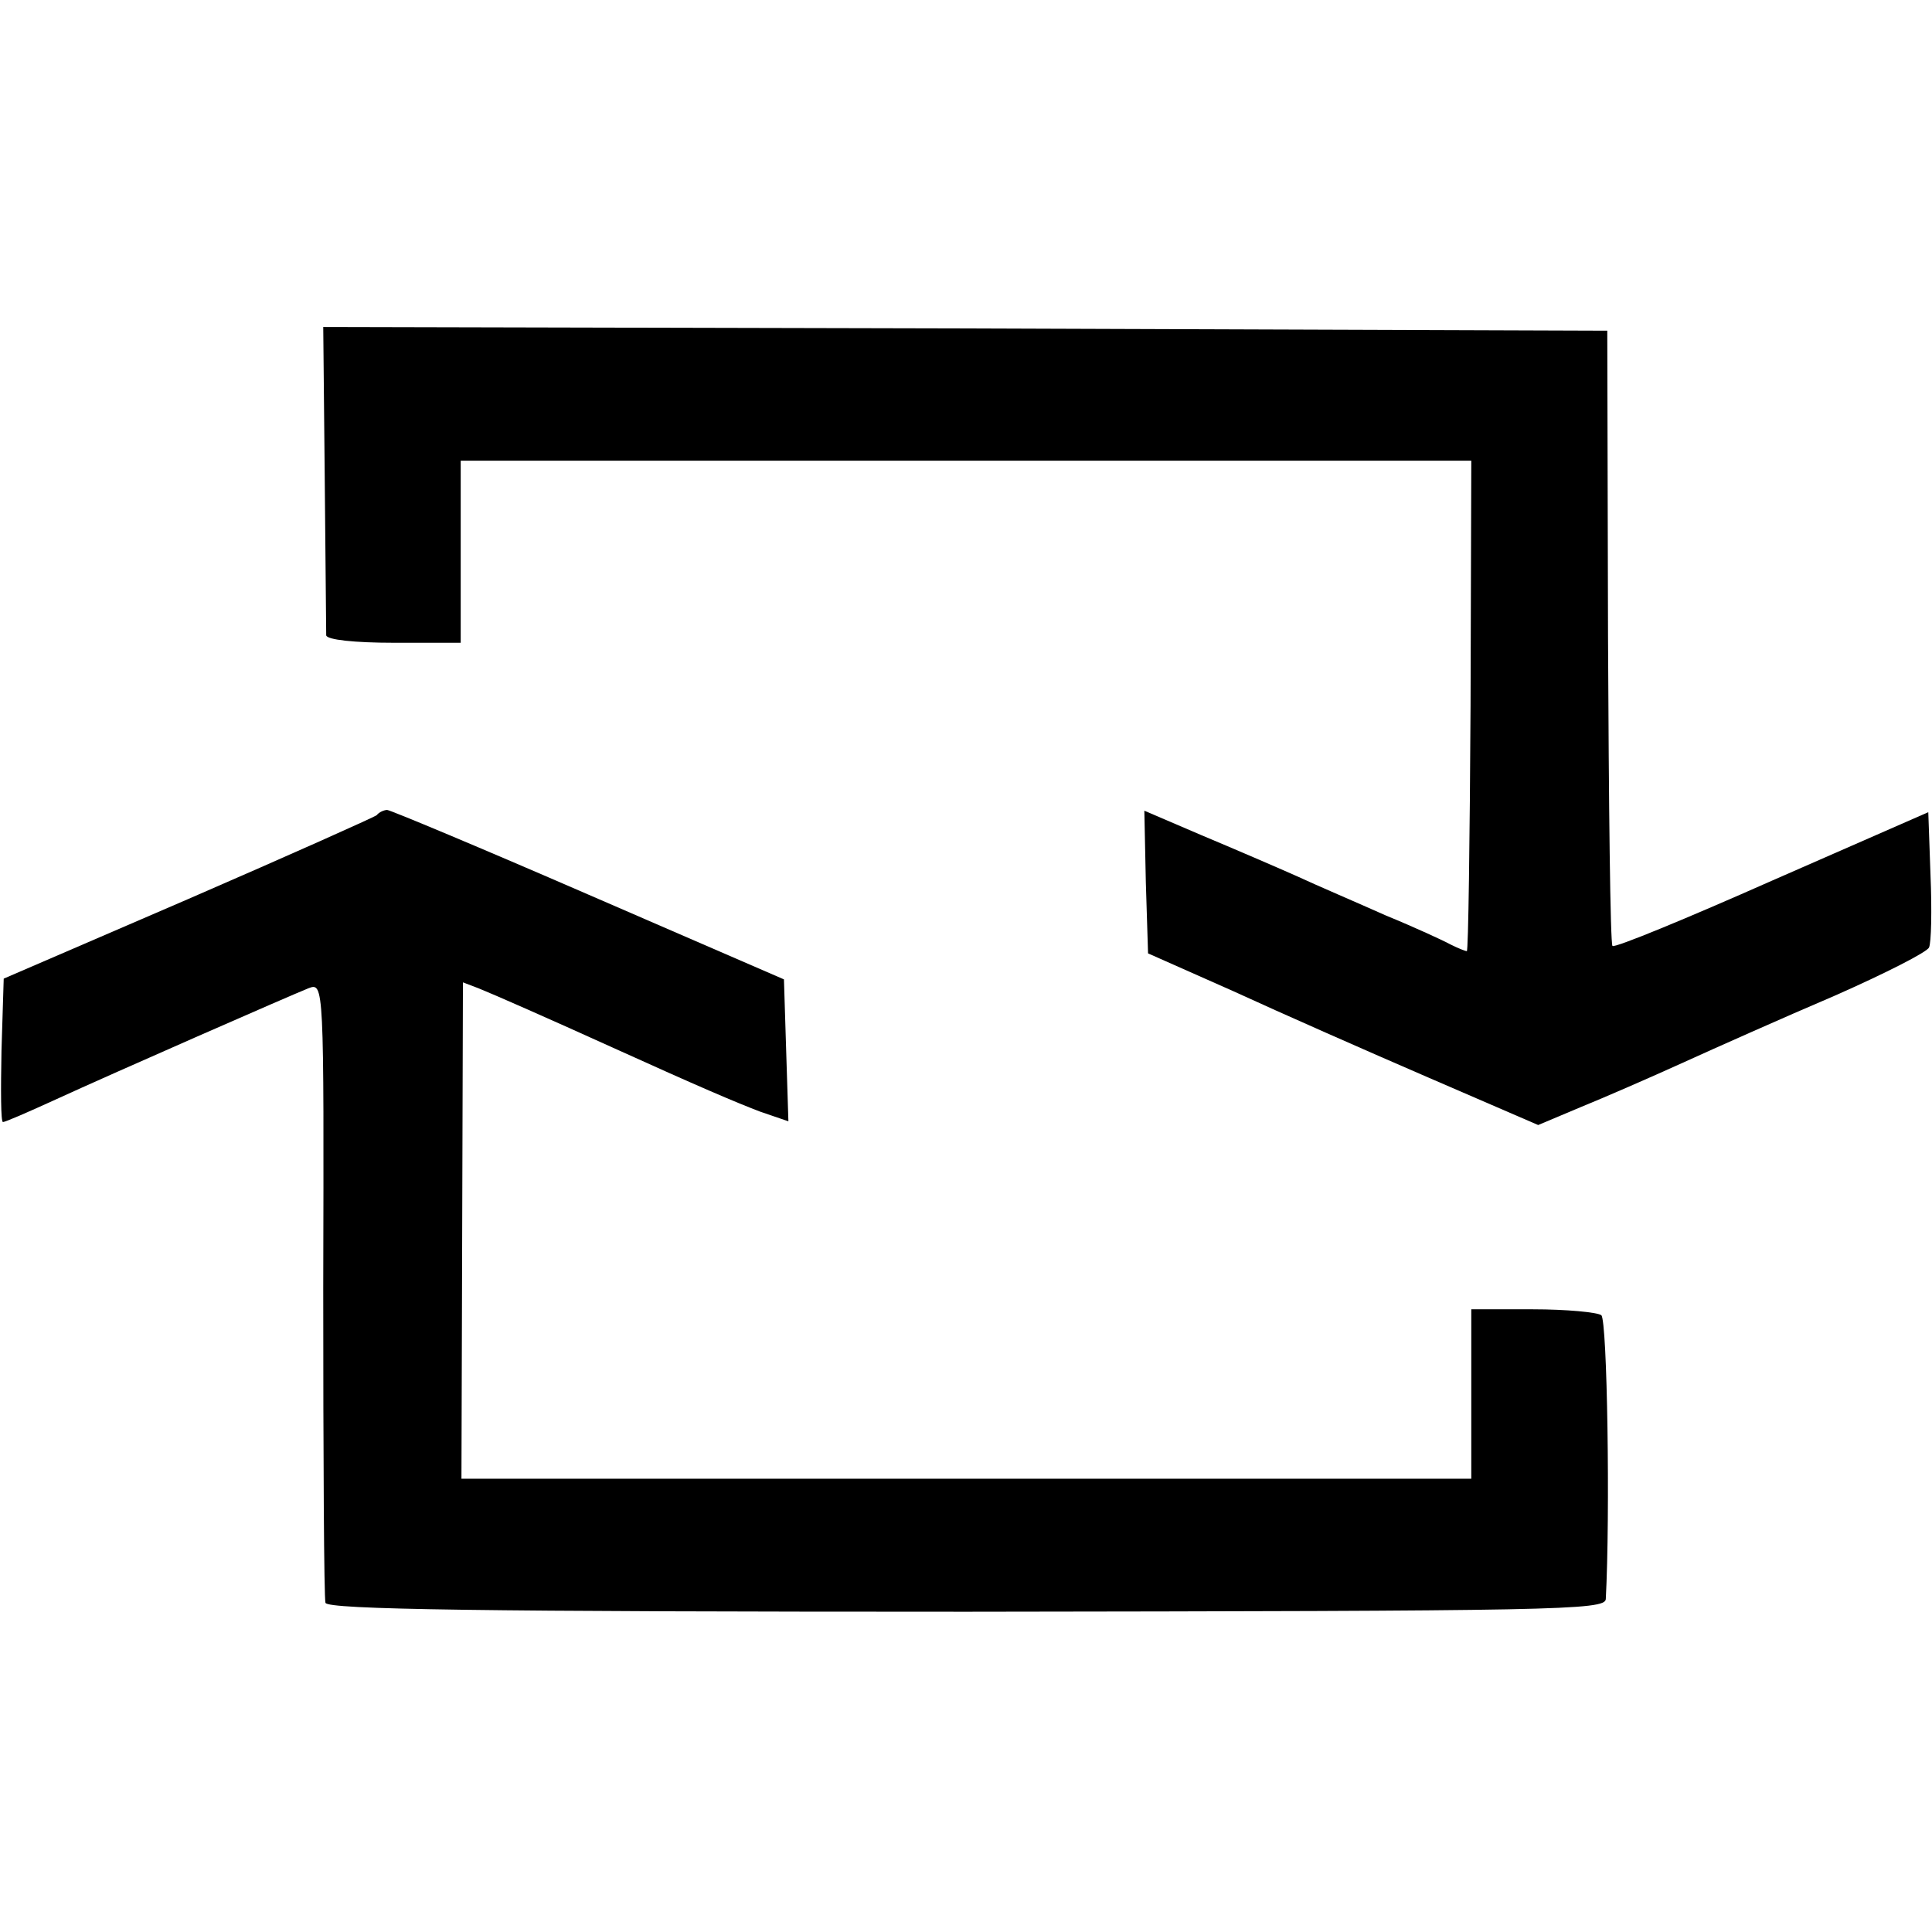
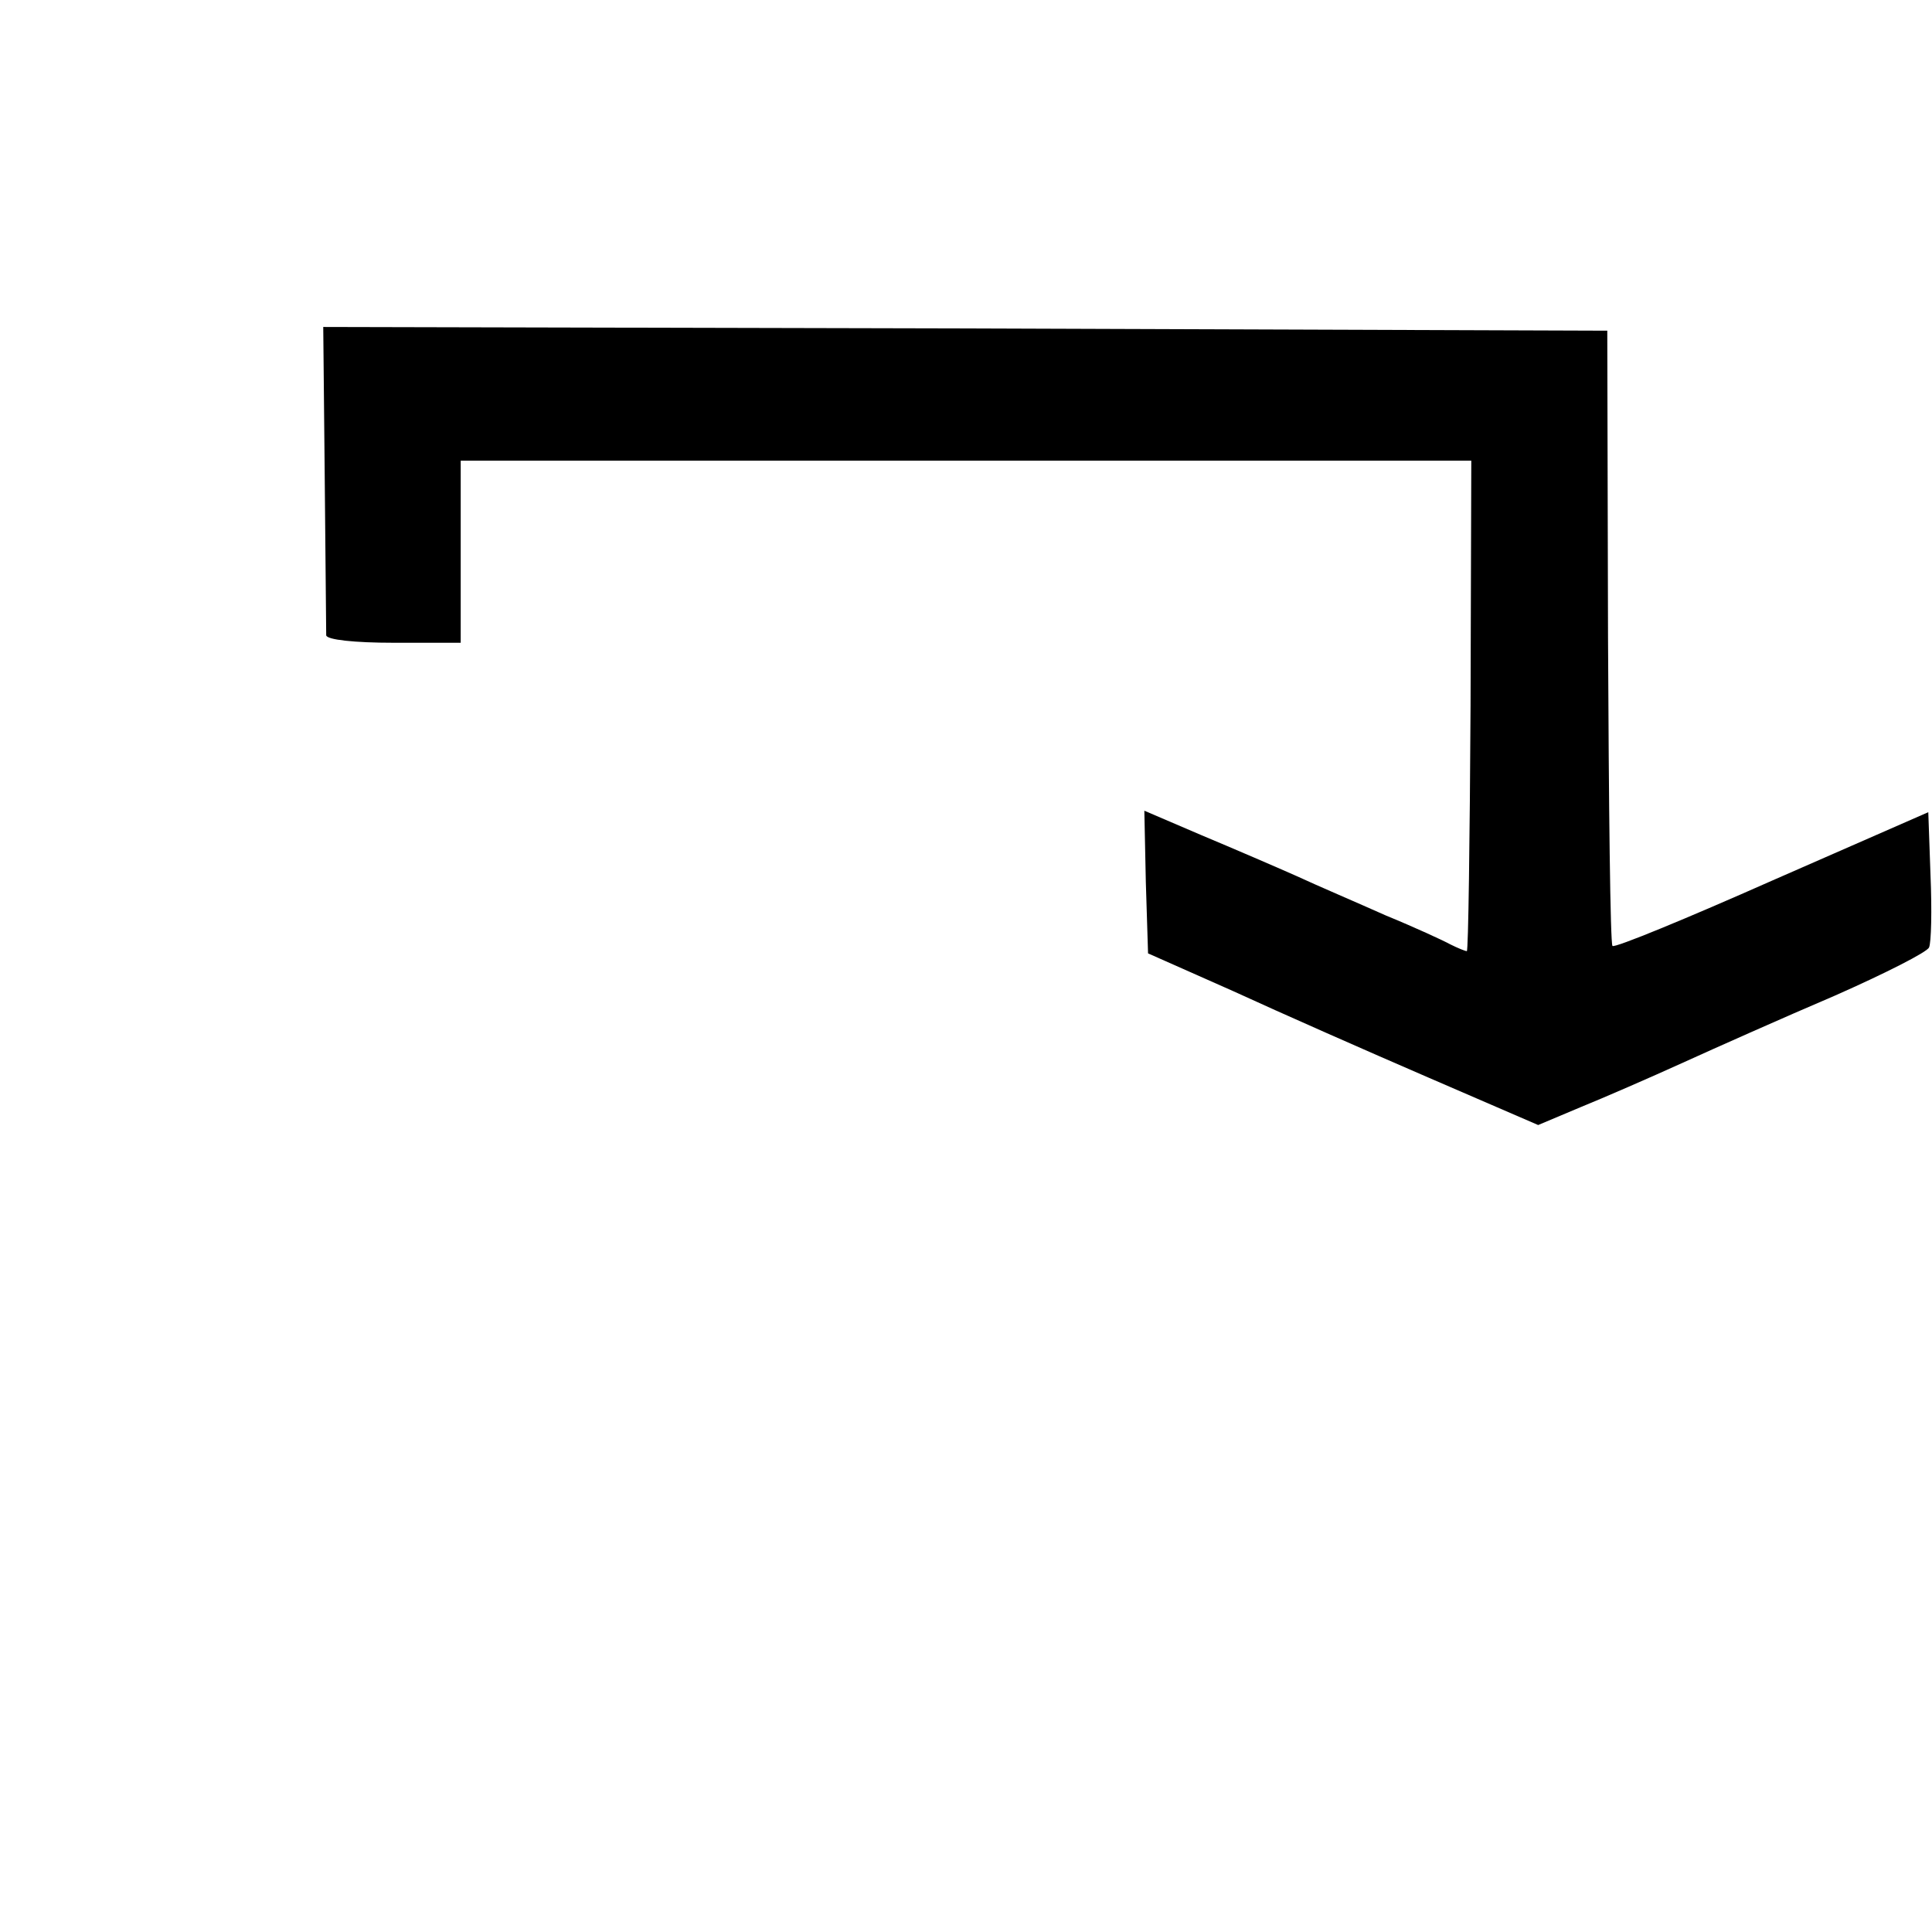
<svg xmlns="http://www.w3.org/2000/svg" version="1.0" width="260pt" height="260pt" viewBox="0 0 260 260" preserveAspectRatio="xMidYMid meet">
  <g transform="translate(0,260) scale(0.1,-0.1)" fill="#000000" stroke="none">
    <path d="M437 1958 c1 -112 2 -208 2 -213 1 -6 38 -10 91 -10 l90 0 0 122 0 123 680 0 680 0 -1 -330 c-1 -181 -3 -330 -5 -330 -2 0 -12 4 -22 9 -9 5 -48 23 -87 39 -38 17 -92 40 -120 53 -27 12 -85 37 -128 55 l-77 33 2 -96 3 -96 115 -51 c63 -29 181 -81 262 -116 l148 -64 57 24 c32 13 94 40 138 60 44 20 136 61 204 90 68 30 125 59 127 65 3 6 4 50 2 97 l-3 85 -210 -92 c-115 -51 -212 -91 -215 -88 -3 3 -5 190 -6 416 l-1 412 -864 3 -864 2 2 -202z" />
-     <path d="M507 1503 c-4 -3 -118 -54 -254 -113 l-248 -107 -3 -97 c-1 -53 -1 -96 2 -96 3 0 33 13 68 29 85 39 318 141 343 151 21 8 21 7 20 -404 0 -226 1 -416 3 -423 3 -9 208 -12 863 -12 794 1 859 2 860 17 6 113 2 375 -6 382 -5 4 -47 8 -92 8 l-83 0 0 -114 0 -114 -680 0 -679 0 1 334 1 334 21 -8 c20 -8 95 -41 181 -80 117 -53 164 -73 198 -86 l38 -13 -3 95 -3 96 -263 114 c-145 63 -267 114 -271 114 -4 0 -11 -3 -14 -7z" />
  </g>
</svg>